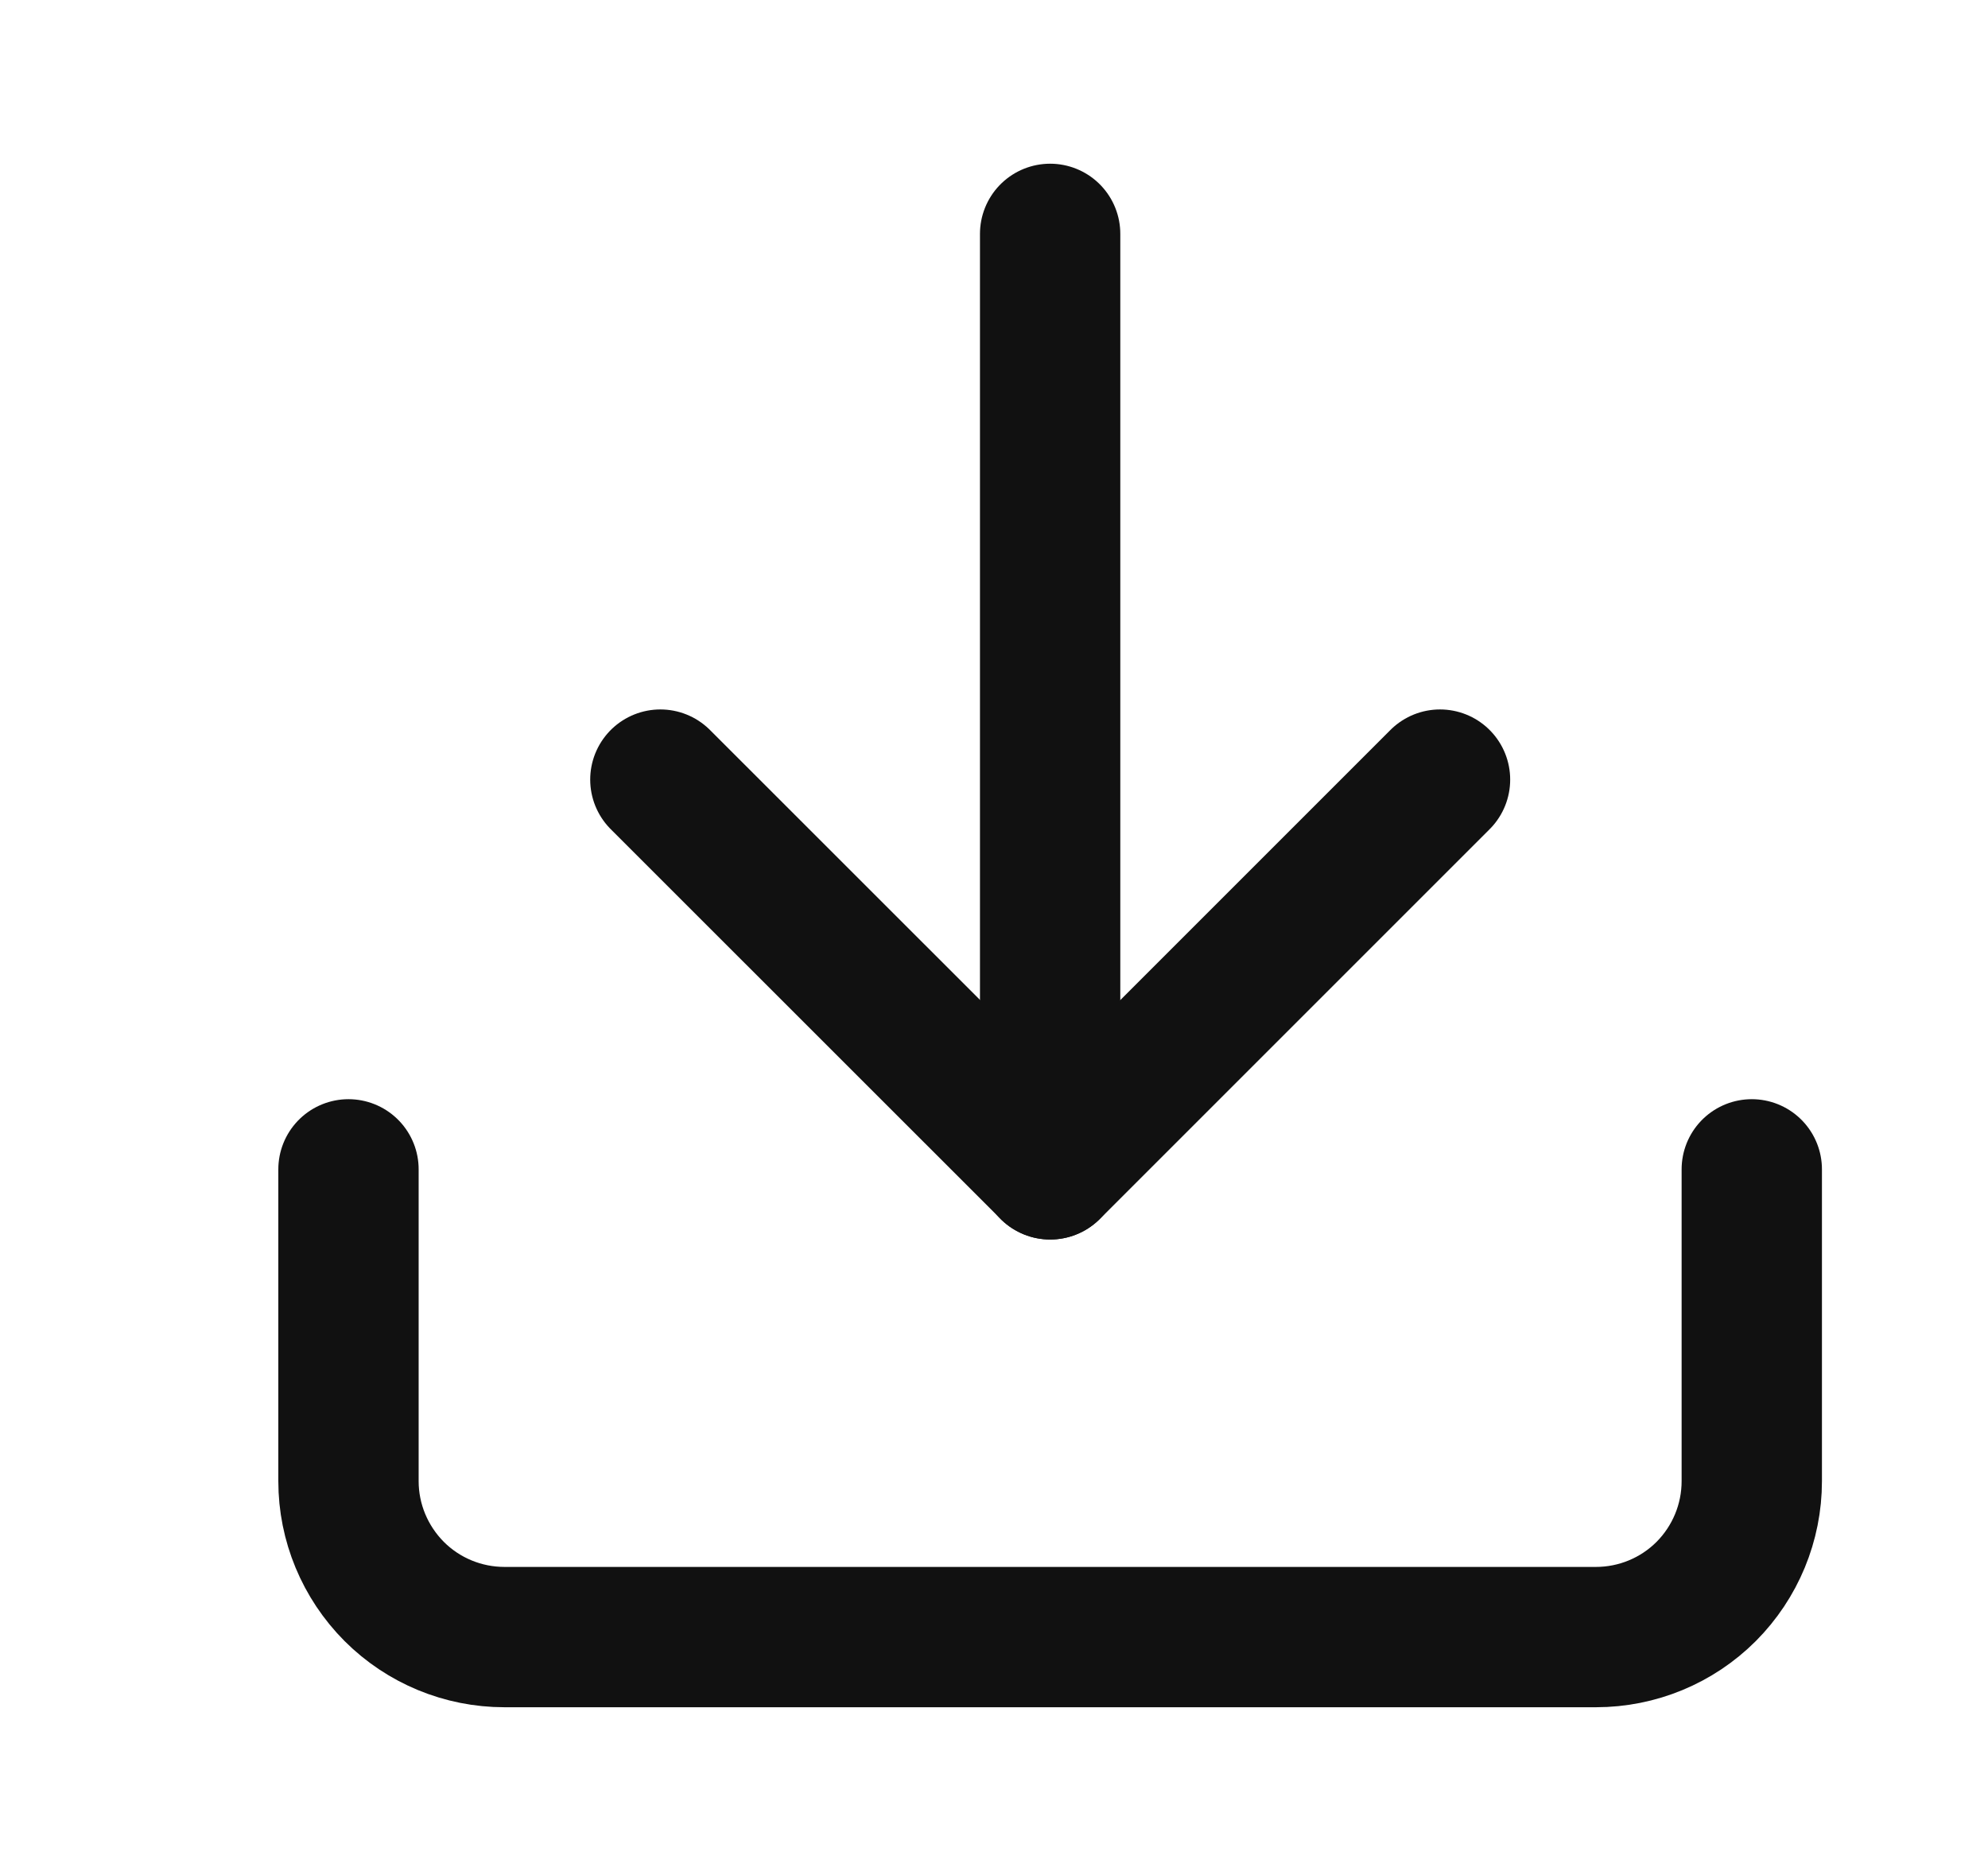
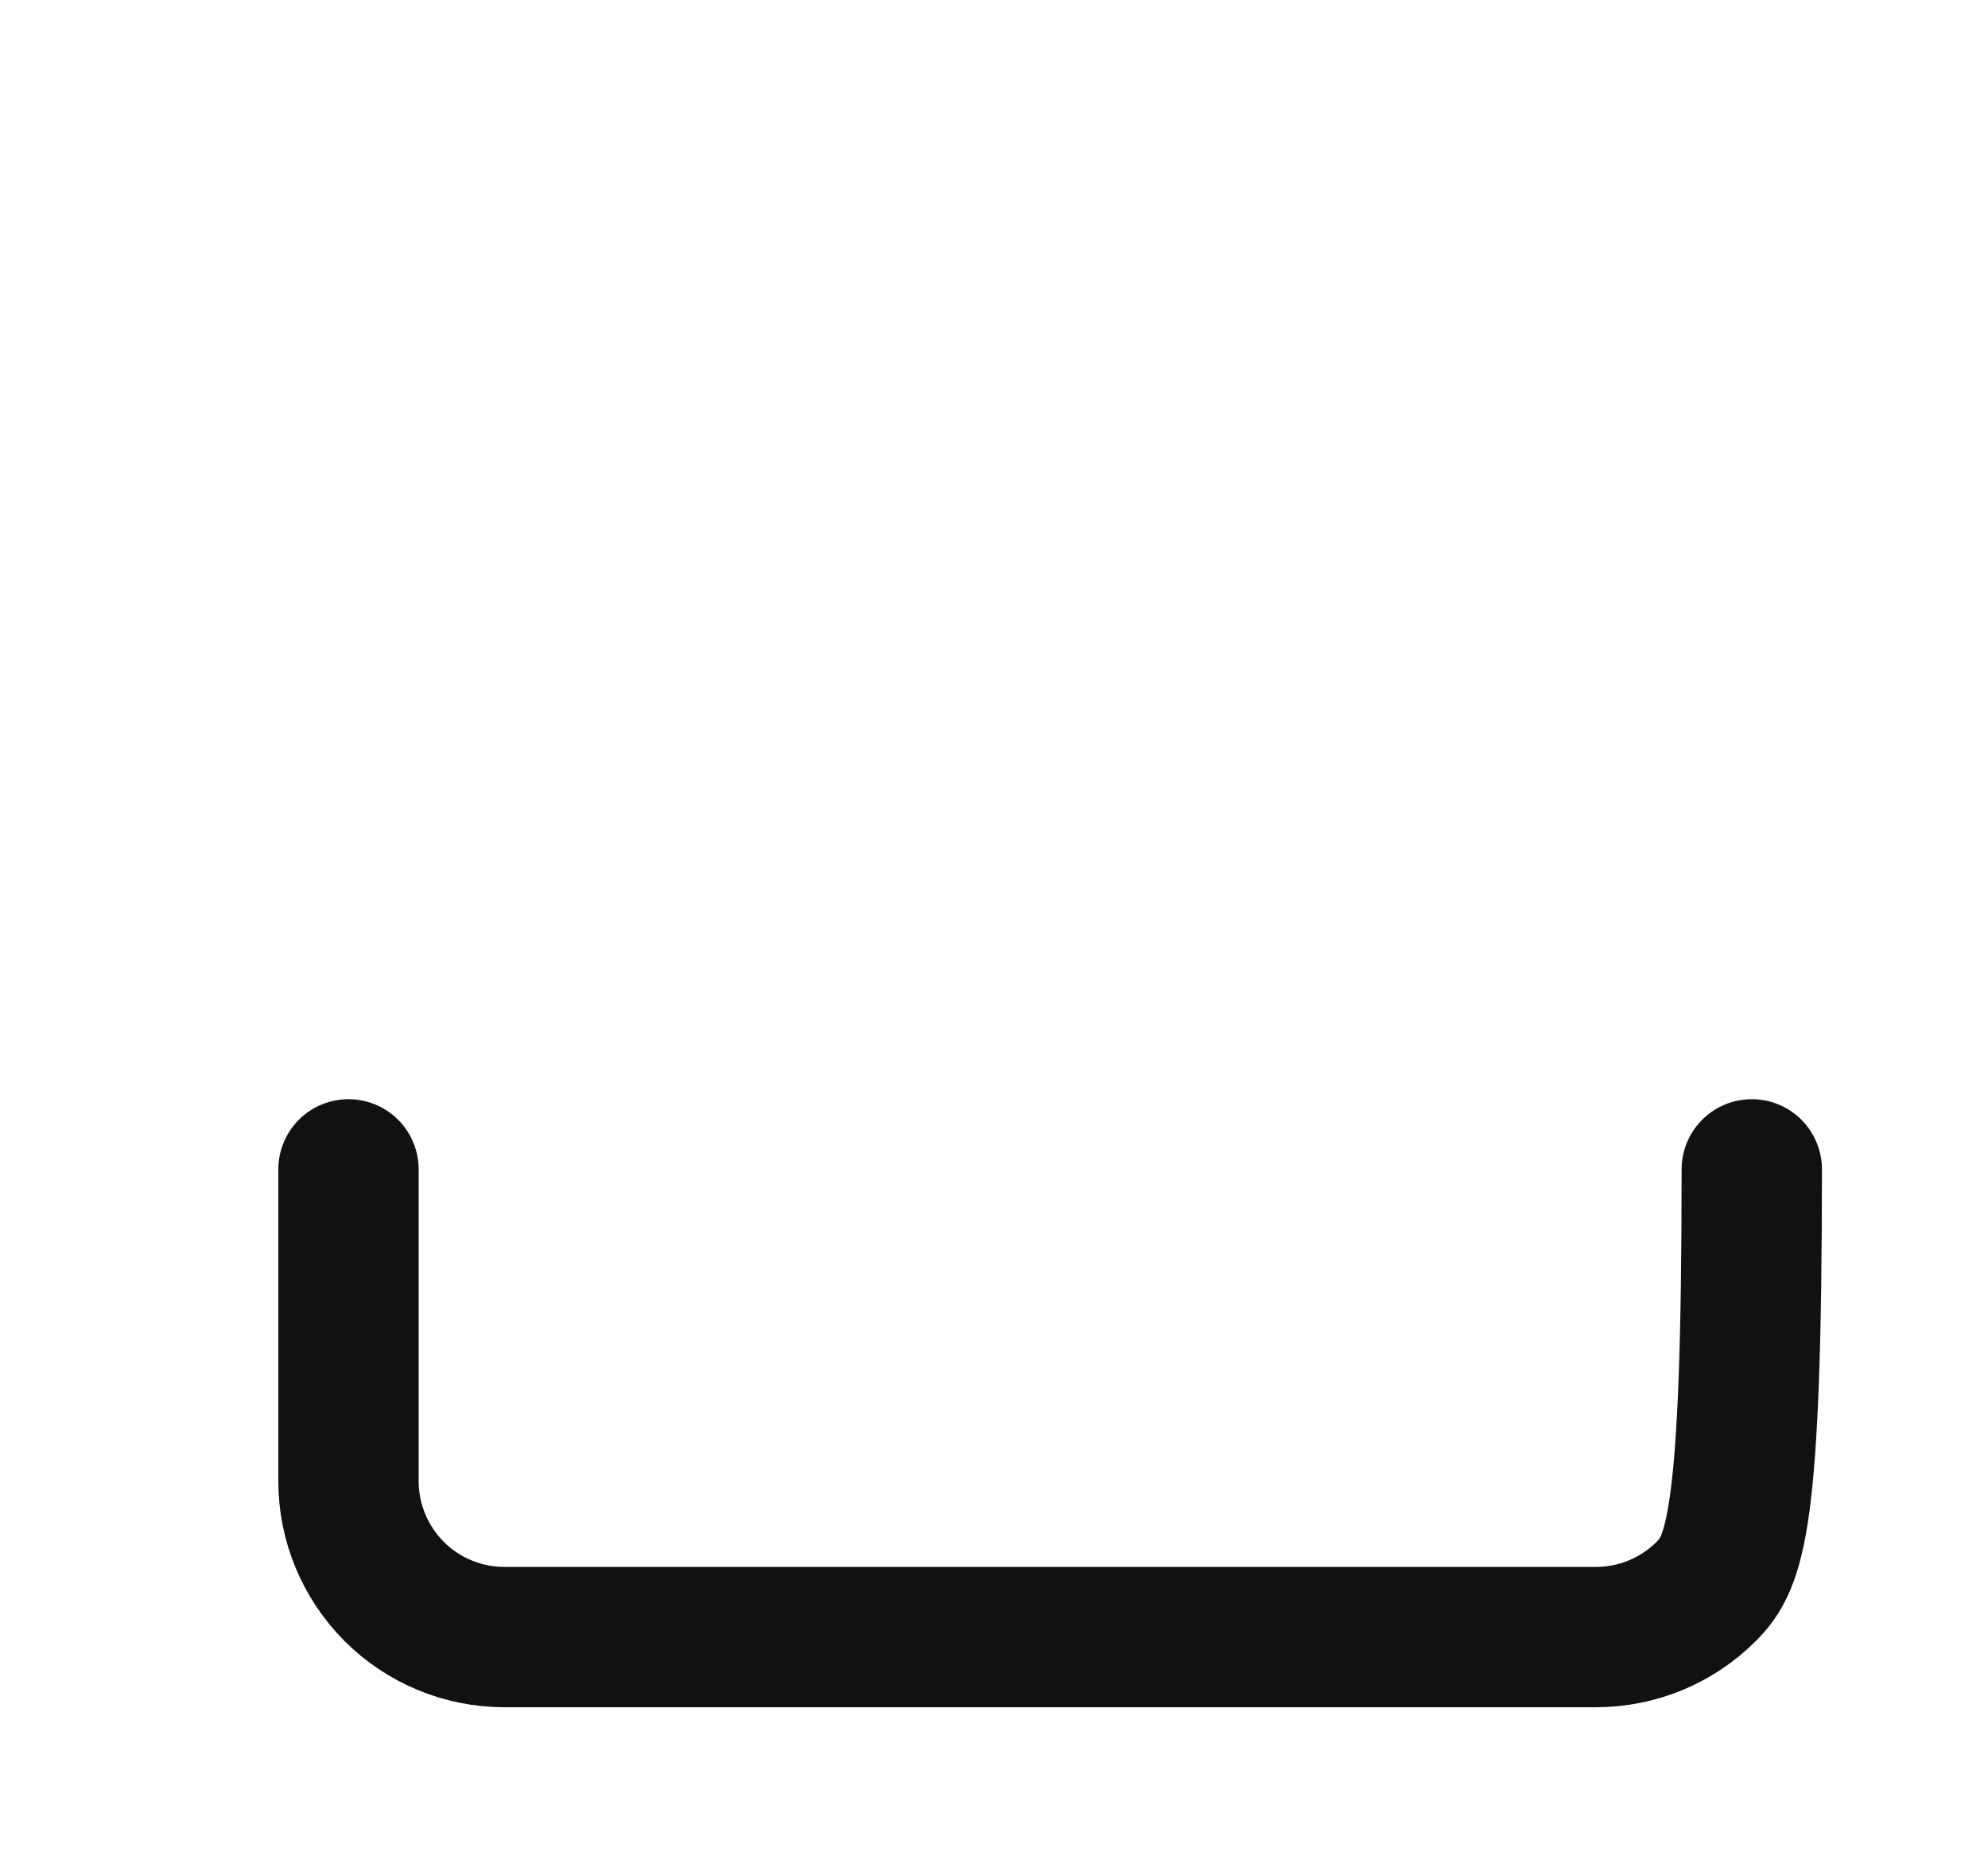
<svg xmlns="http://www.w3.org/2000/svg" width="17" height="16" viewBox="0 0 17 16" fill="none">
-   <path d="M14.98 10V12.667C14.98 13.02 14.84 13.359 14.59 13.61C14.34 13.86 14.001 14 13.647 14H4.314C3.96 14 3.621 13.86 3.371 13.61C3.121 13.359 2.98 13.02 2.98 12.667V10" stroke="#111111" stroke-width="1.2" stroke-linecap="round" stroke-linejoin="round" />
-   <path d="M5.647 6.667L8.981 10L12.314 6.667" stroke="#111111" stroke-width="1.2" stroke-linecap="round" stroke-linejoin="round" />
-   <path d="M8.98 10V2" stroke="#111111" stroke-width="1.2" stroke-linecap="round" stroke-linejoin="round" />
+   <path d="M14.98 10C14.98 13.02 14.84 13.359 14.59 13.61C14.34 13.86 14.001 14 13.647 14H4.314C3.96 14 3.621 13.86 3.371 13.61C3.121 13.359 2.98 13.02 2.98 12.667V10" stroke="#111111" stroke-width="1.2" stroke-linecap="round" stroke-linejoin="round" />
</svg>